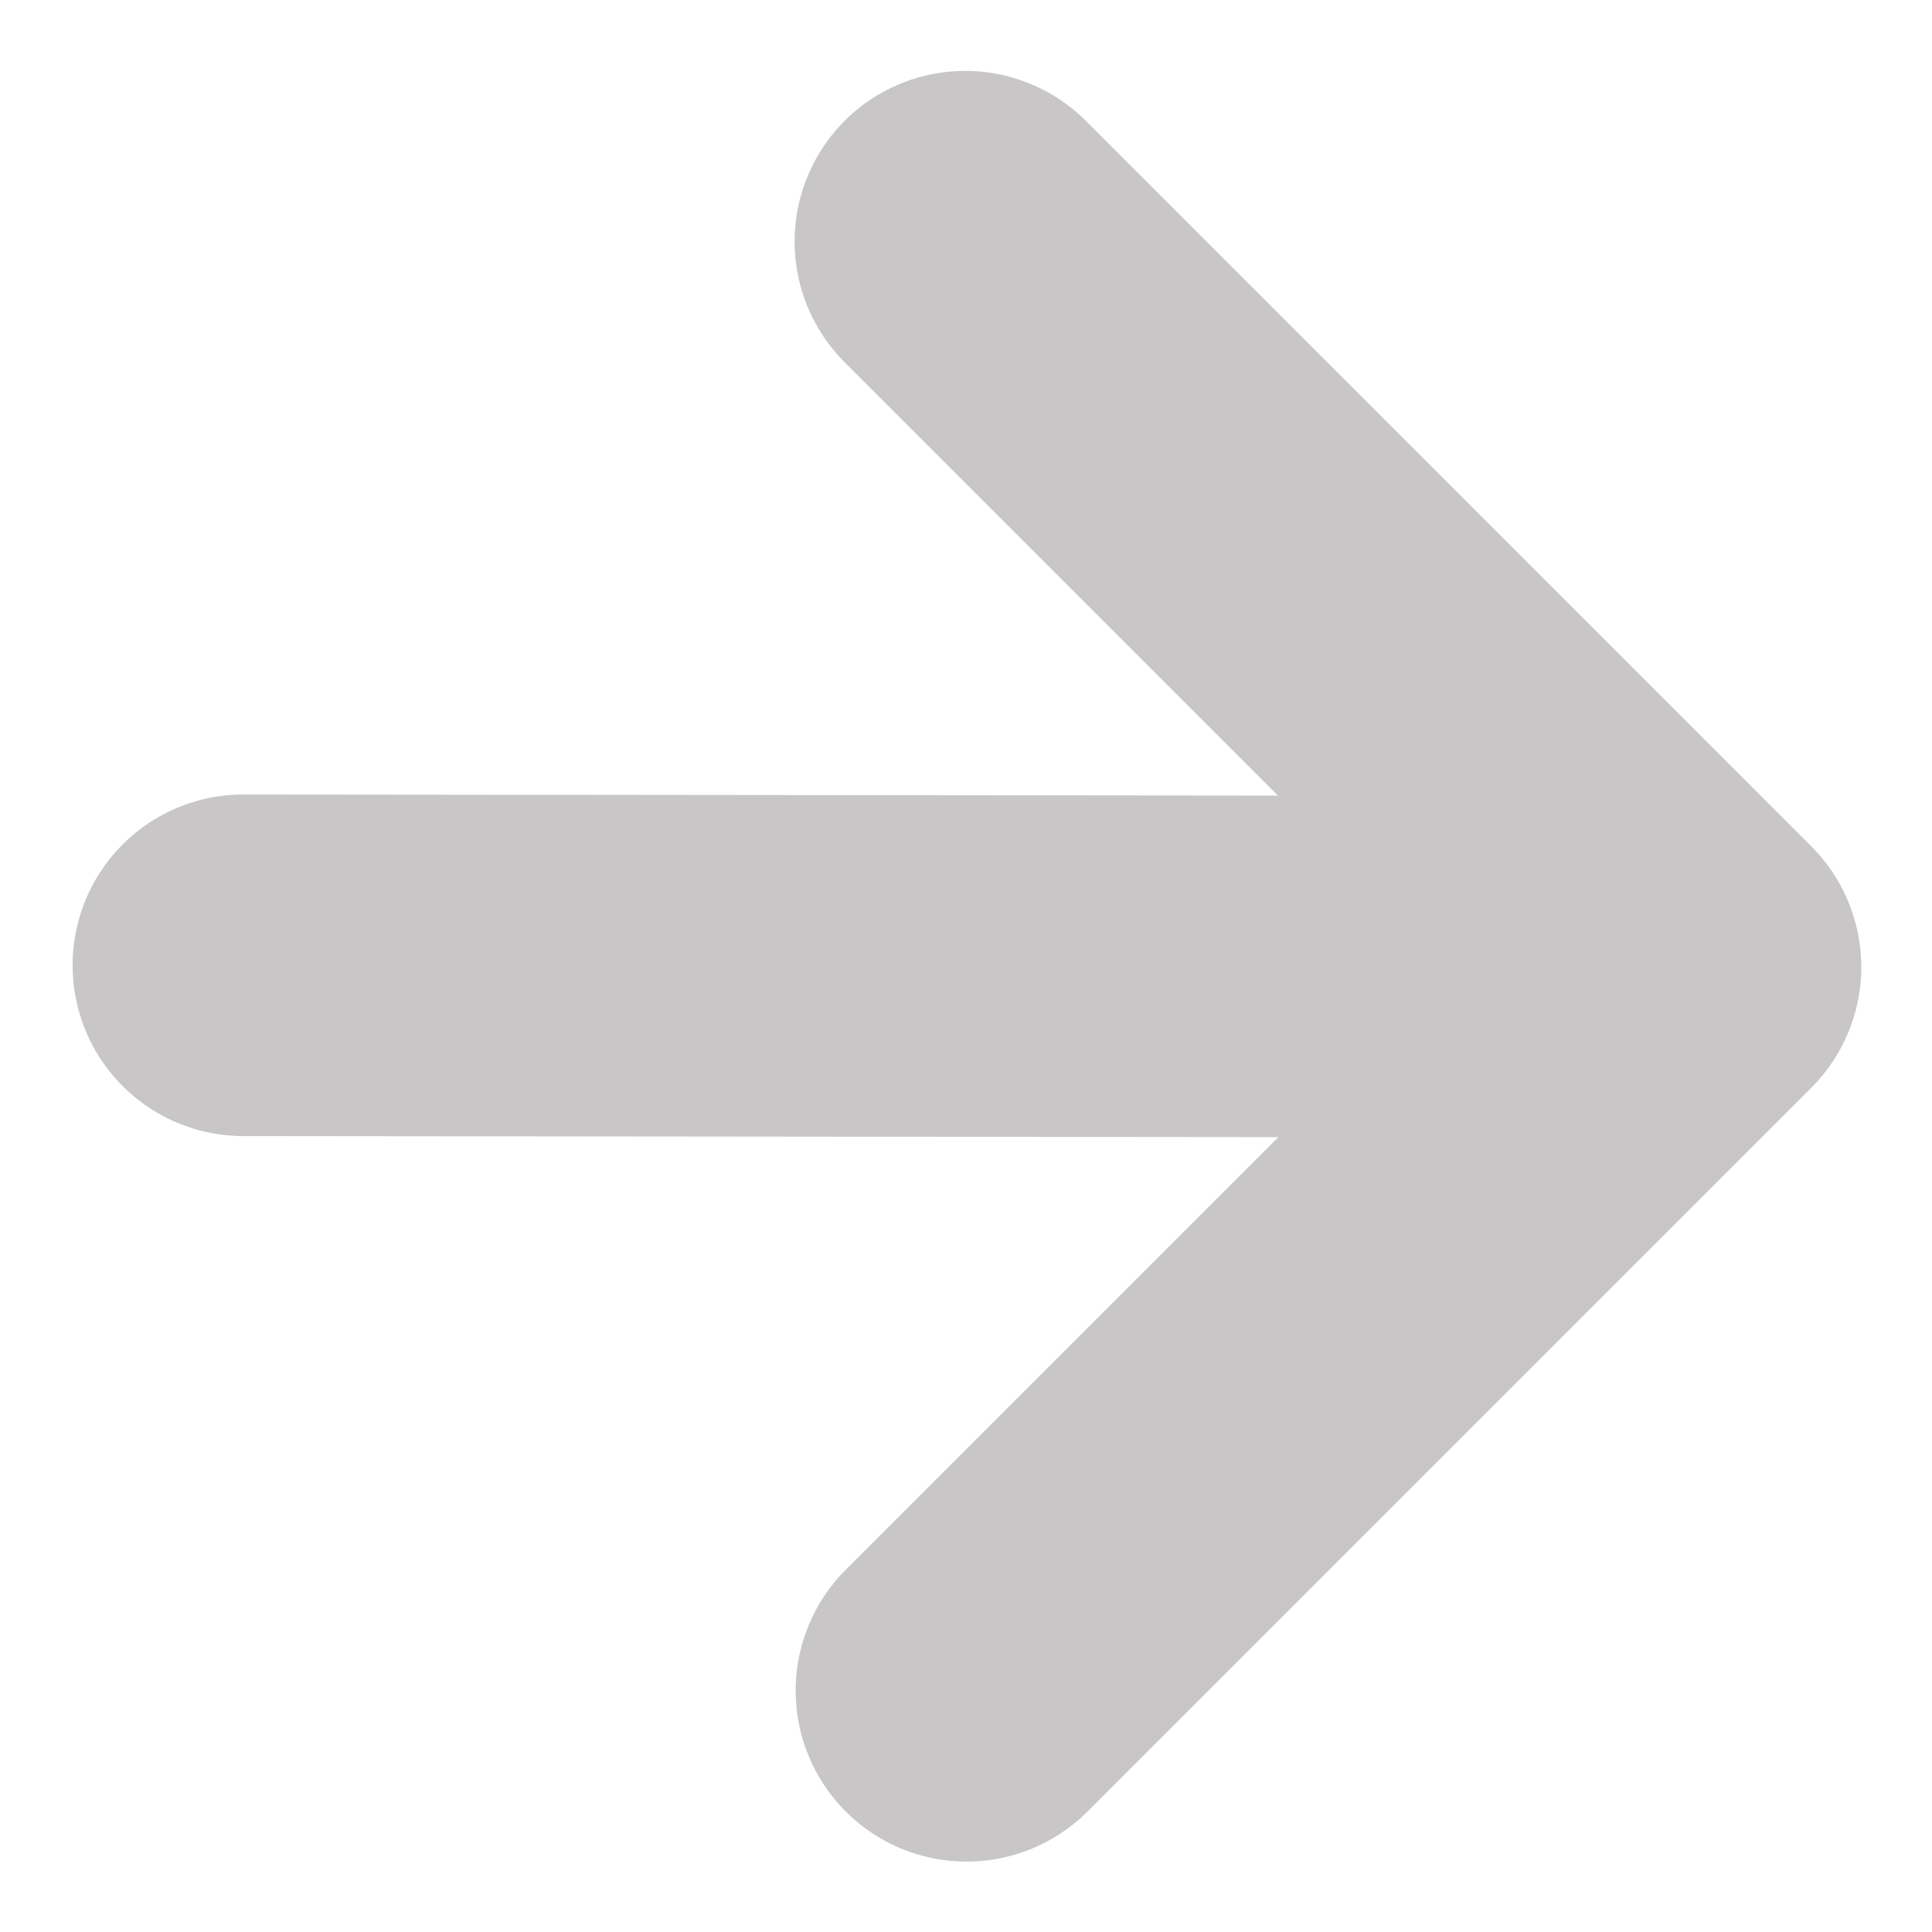
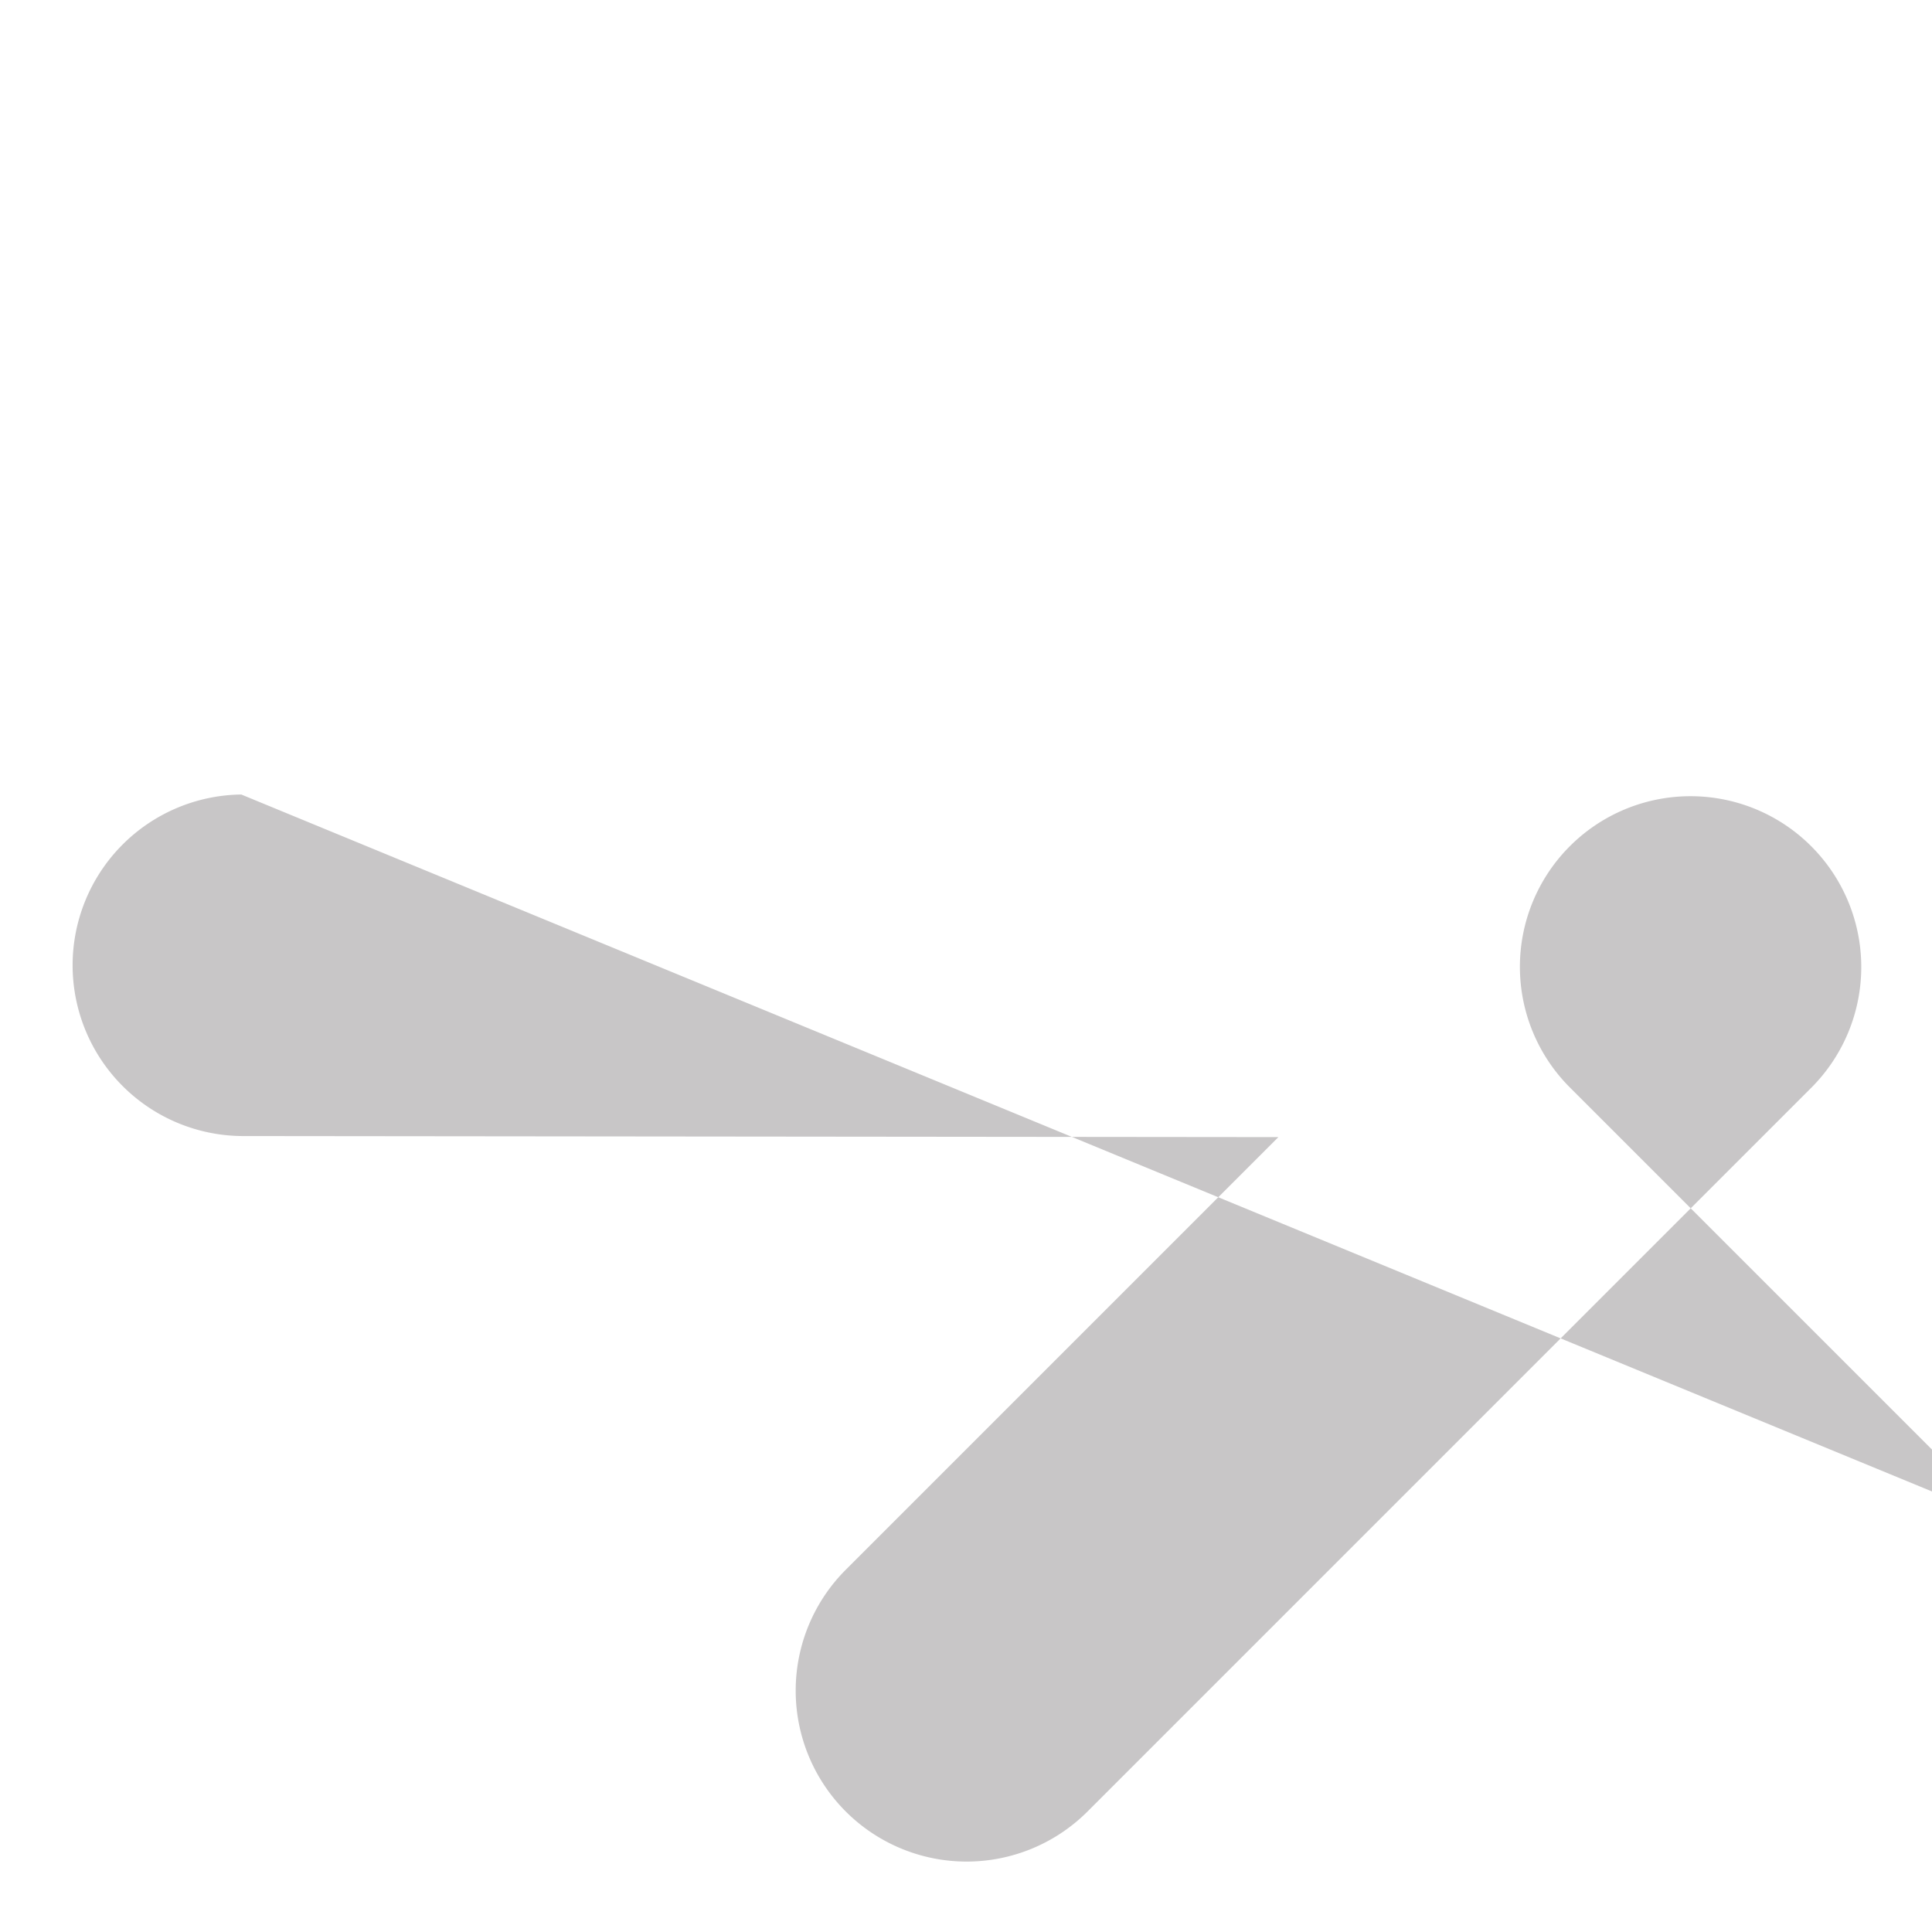
<svg xmlns="http://www.w3.org/2000/svg" width="28.192" height="28.191" viewBox="0 0 28.192 28.191">
-   <path id="Union_7" data-name="Union 7" d="M21.628,25.179H12.7a2.494,2.494,0,0,0,0,4.989H27.638a2.492,2.492,0,0,0,2.489-2.494V12.707a2.489,2.489,0,1,0-4.979,0v8.944L14.462,10.943a2.492,2.492,0,0,0-3.52,3.528Z" transform="translate(-14.443 14.082) rotate(-45)" fill="#c8c6c7" />
+   <path id="Union_7" data-name="Union 7" d="M21.628,25.179H12.7a2.494,2.494,0,0,0,0,4.989H27.638a2.492,2.492,0,0,0,2.489-2.494a2.489,2.489,0,1,0-4.979,0v8.944L14.462,10.943a2.492,2.492,0,0,0-3.52,3.528Z" transform="translate(-14.443 14.082) rotate(-45)" fill="#c8c6c7" />
</svg>